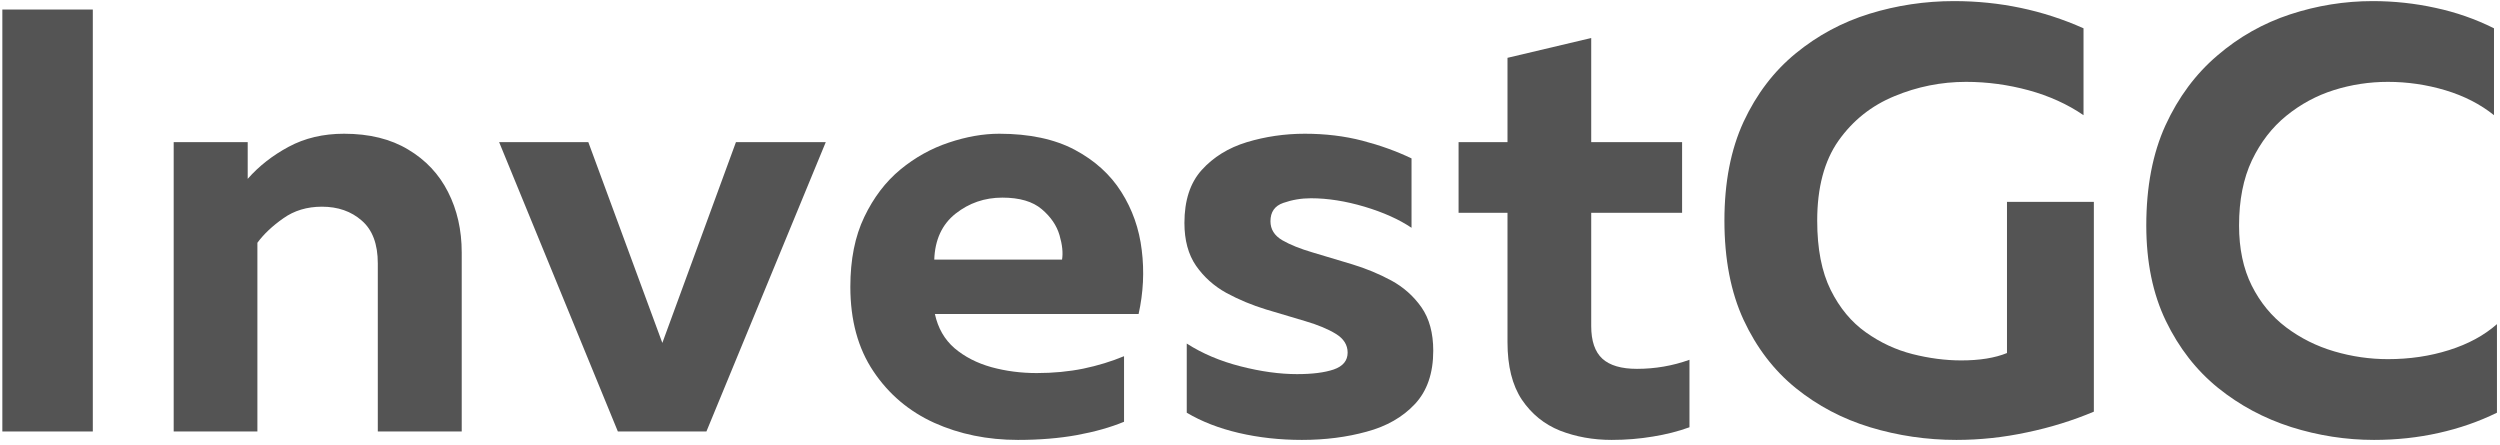
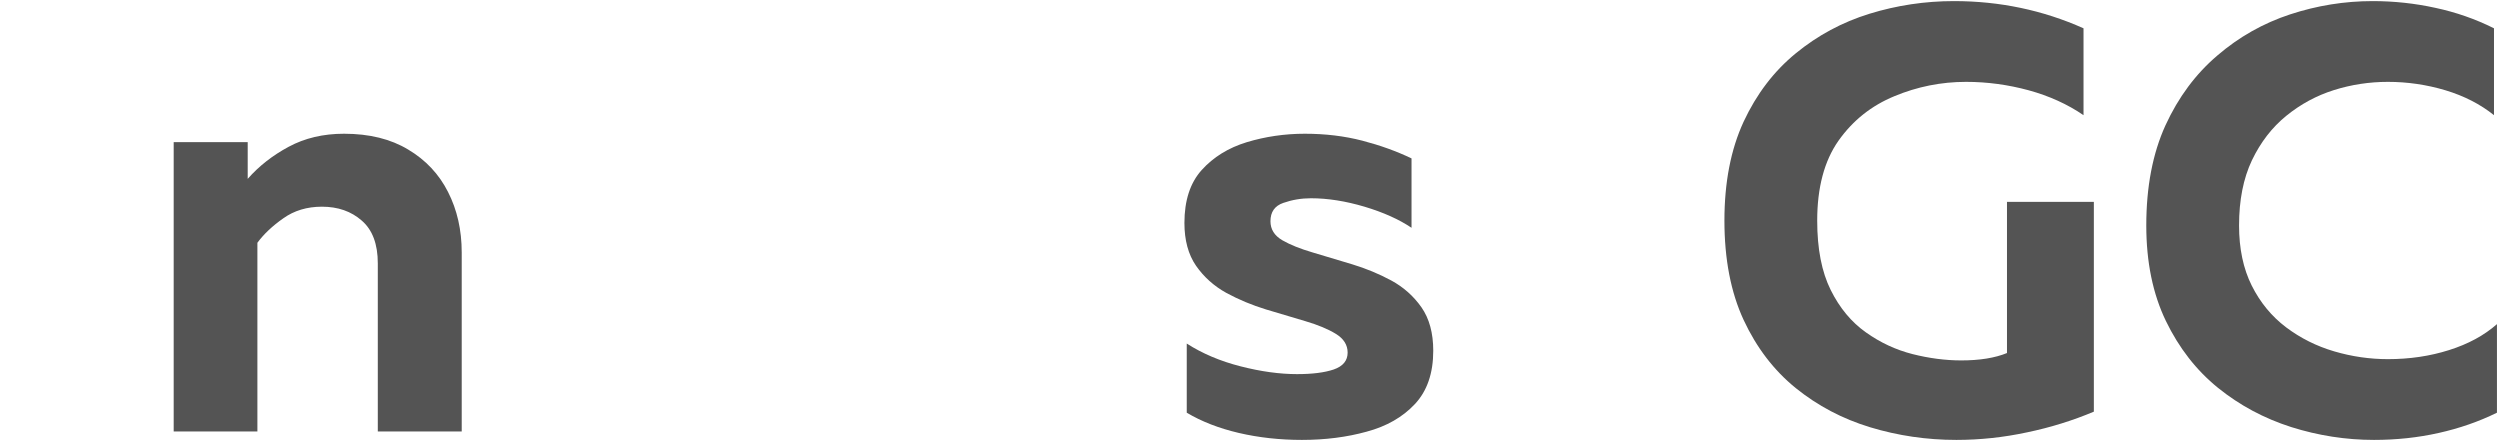
<svg xmlns="http://www.w3.org/2000/svg" width="247" height="44" viewBox="0 0 247 44" fill="none">
-   <path d="M0.232 42.63V0.942H9.17V42.63H0.232Z" fill="#545454" />
  <path d="M17.16 42.63V14.046H24.473V17.671C25.582 16.411 26.931 15.354 28.514 14.505C30.108 13.645 31.936 13.213 33.993 13.213C36.493 13.213 38.603 13.734 40.327 14.775C42.061 15.807 43.374 17.203 44.264 18.963C45.165 20.729 45.618 22.723 45.618 24.942V42.63H37.327V26.025C37.327 24.109 36.796 22.703 35.743 21.796C34.702 20.88 33.389 20.421 31.806 20.421C30.332 20.421 29.061 20.807 27.994 21.567C26.921 22.317 26.066 23.124 25.431 23.984V42.63H17.16Z" fill="#545454" />
-   <path d="M61.044 42.63L49.315 14.046H58.127L65.439 33.88L72.71 14.046H81.585L69.794 42.63H61.044Z" fill="#545454" />
-   <path d="M100.576 43.463C97.561 43.463 94.805 42.9 92.305 41.775C89.805 40.64 87.795 38.937 86.284 36.671C84.769 34.411 84.014 31.63 84.014 28.338C84.014 25.645 84.472 23.348 85.389 21.442C86.305 19.525 87.493 17.963 88.951 16.755C90.42 15.546 92.019 14.661 93.743 14.088C95.477 13.505 97.139 13.213 98.722 13.213C101.706 13.213 104.191 13.744 106.18 14.796C108.165 15.854 109.701 17.244 110.785 18.963C111.878 20.687 112.555 22.604 112.805 24.713C113.066 26.812 112.962 28.916 112.493 31.025H92.368C92.67 32.416 93.316 33.541 94.305 34.4C95.305 35.249 96.519 35.874 97.951 36.275C99.378 36.666 100.873 36.859 102.43 36.859C104.055 36.859 105.587 36.713 107.035 36.421C108.477 36.119 109.816 35.708 111.055 35.192V41.671C109.706 42.228 108.16 42.661 106.41 42.984C104.66 43.301 102.712 43.463 100.576 43.463ZM92.305 25.65H104.93C105.04 24.984 104.956 24.182 104.68 23.234C104.399 22.275 103.816 21.421 102.93 20.671C102.04 19.911 100.743 19.525 99.034 19.525C97.284 19.525 95.743 20.057 94.409 21.109C93.076 22.166 92.373 23.682 92.305 25.65Z" fill="#545454" />
  <path d="M128.626 43.463C126.443 43.463 124.365 43.234 122.396 42.775C120.438 42.317 118.719 41.65 117.251 40.775V33.942C118.792 34.932 120.563 35.682 122.563 36.192C124.574 36.708 126.438 36.963 128.146 36.963C129.657 36.963 130.865 36.812 131.771 36.505C132.688 36.187 133.146 35.63 133.146 34.838C133.146 34.078 132.756 33.458 131.98 32.984C131.214 32.515 130.214 32.098 128.98 31.734C127.74 31.374 126.438 30.984 125.063 30.567C123.699 30.15 122.402 29.609 121.167 28.942C119.943 28.265 118.943 27.369 118.167 26.255C117.402 25.145 117.021 23.734 117.021 22.025C117.021 19.807 117.589 18.062 118.73 16.796C119.881 15.52 121.365 14.604 123.188 14.046C125.021 13.494 126.928 13.213 128.917 13.213C130.943 13.213 132.839 13.442 134.605 13.9C136.365 14.359 137.985 14.942 139.459 15.65V22.505C138.219 21.671 136.673 20.979 134.813 20.421C132.949 19.869 131.188 19.588 129.521 19.588C128.563 19.588 127.652 19.744 126.792 20.046C125.943 20.338 125.521 20.942 125.521 21.859C125.521 22.65 125.907 23.275 126.688 23.734C127.464 24.182 128.464 24.583 129.688 24.942C130.923 25.307 132.219 25.692 133.584 26.109C134.959 26.525 136.251 27.062 137.459 27.713C138.667 28.369 139.657 29.249 140.438 30.359C141.214 31.473 141.605 32.9 141.605 34.65C141.605 36.874 141.001 38.63 139.792 39.921C138.584 41.213 136.99 42.124 135.021 42.65C133.063 43.192 130.928 43.463 128.626 43.463Z" fill="#545454" />
-   <path d="M159.232 43.463C157.399 43.463 155.696 43.156 154.128 42.546C152.571 41.921 151.316 40.901 150.357 39.484C149.41 38.057 148.941 36.166 148.941 33.817V21.026H144.107V14.046H148.941V5.713L157.212 3.755V14.046H166.191V21.026H157.212V32.213C157.212 33.687 157.576 34.765 158.316 35.442C159.05 36.109 160.191 36.442 161.732 36.442C163.524 36.442 165.253 36.145 166.92 35.546V42.213C165.805 42.619 164.607 42.921 163.316 43.13C162.024 43.348 160.66 43.463 159.232 43.463Z" fill="#545454" />
  <path d="M193.29 43.463C190.357 43.463 187.519 43.046 184.769 42.213C182.029 41.38 179.581 40.088 177.415 38.338C175.258 36.588 173.545 34.348 172.269 31.609C171.003 28.874 170.373 25.603 170.373 21.796C170.373 18.02 171.003 14.765 172.269 12.025C173.545 9.291 175.258 7.041 177.415 5.275C179.581 3.499 182.008 2.192 184.706 1.359C187.415 0.525 190.196 0.109 193.061 0.109C197.571 0.109 201.837 1.004 205.852 2.796V11.38C204.269 10.296 202.462 9.478 200.436 8.921C198.404 8.369 196.342 8.088 194.248 8.088C191.79 8.088 189.425 8.562 187.165 9.504C184.899 10.437 183.061 11.9 181.644 13.9C180.238 15.9 179.54 18.536 179.54 21.796C179.54 24.577 179.982 26.859 180.873 28.65C181.758 30.432 182.92 31.827 184.352 32.838C185.779 33.853 187.316 34.567 188.956 34.984C190.607 35.4 192.212 35.609 193.769 35.609C195.587 35.609 197.092 35.369 198.29 34.88V19.942H206.873V40.671C204.8 41.546 202.607 42.228 200.29 42.713C197.967 43.213 195.633 43.463 193.29 43.463Z" fill="#545454" />
  <path d="M234.553 43.463C231.771 43.463 229.042 43.036 226.365 42.192C223.683 41.333 221.271 40.041 219.136 38.317C216.995 36.583 215.282 34.38 213.99 31.713C212.699 29.036 212.053 25.89 212.053 22.275C212.053 18.458 212.683 15.161 213.949 12.38C215.225 9.603 216.933 7.307 219.074 5.484C221.209 3.65 223.605 2.296 226.261 1.421C228.928 0.546 231.646 0.109 234.428 0.109C236.537 0.109 238.6 0.333 240.615 0.775C242.641 1.208 244.574 1.879 246.407 2.796V11.38C245.058 10.296 243.459 9.478 241.615 8.921C239.766 8.369 237.87 8.088 235.928 8.088C234.094 8.088 232.313 8.359 230.594 8.9C228.87 9.442 227.303 10.291 225.886 11.442C224.48 12.583 223.35 14.046 222.49 15.838C221.641 17.63 221.219 19.775 221.219 22.275C221.219 24.567 221.636 26.546 222.469 28.213C223.303 29.88 224.433 31.255 225.865 32.338C227.292 33.411 228.876 34.202 230.615 34.713C232.365 35.228 234.136 35.484 235.928 35.484C238.063 35.484 240.079 35.187 241.969 34.588C243.855 33.994 245.433 33.14 246.699 32.025V40.775C244.917 41.65 243.001 42.317 240.949 42.775C238.907 43.234 236.771 43.463 234.553 43.463Z" fill="#545454" />
</svg>